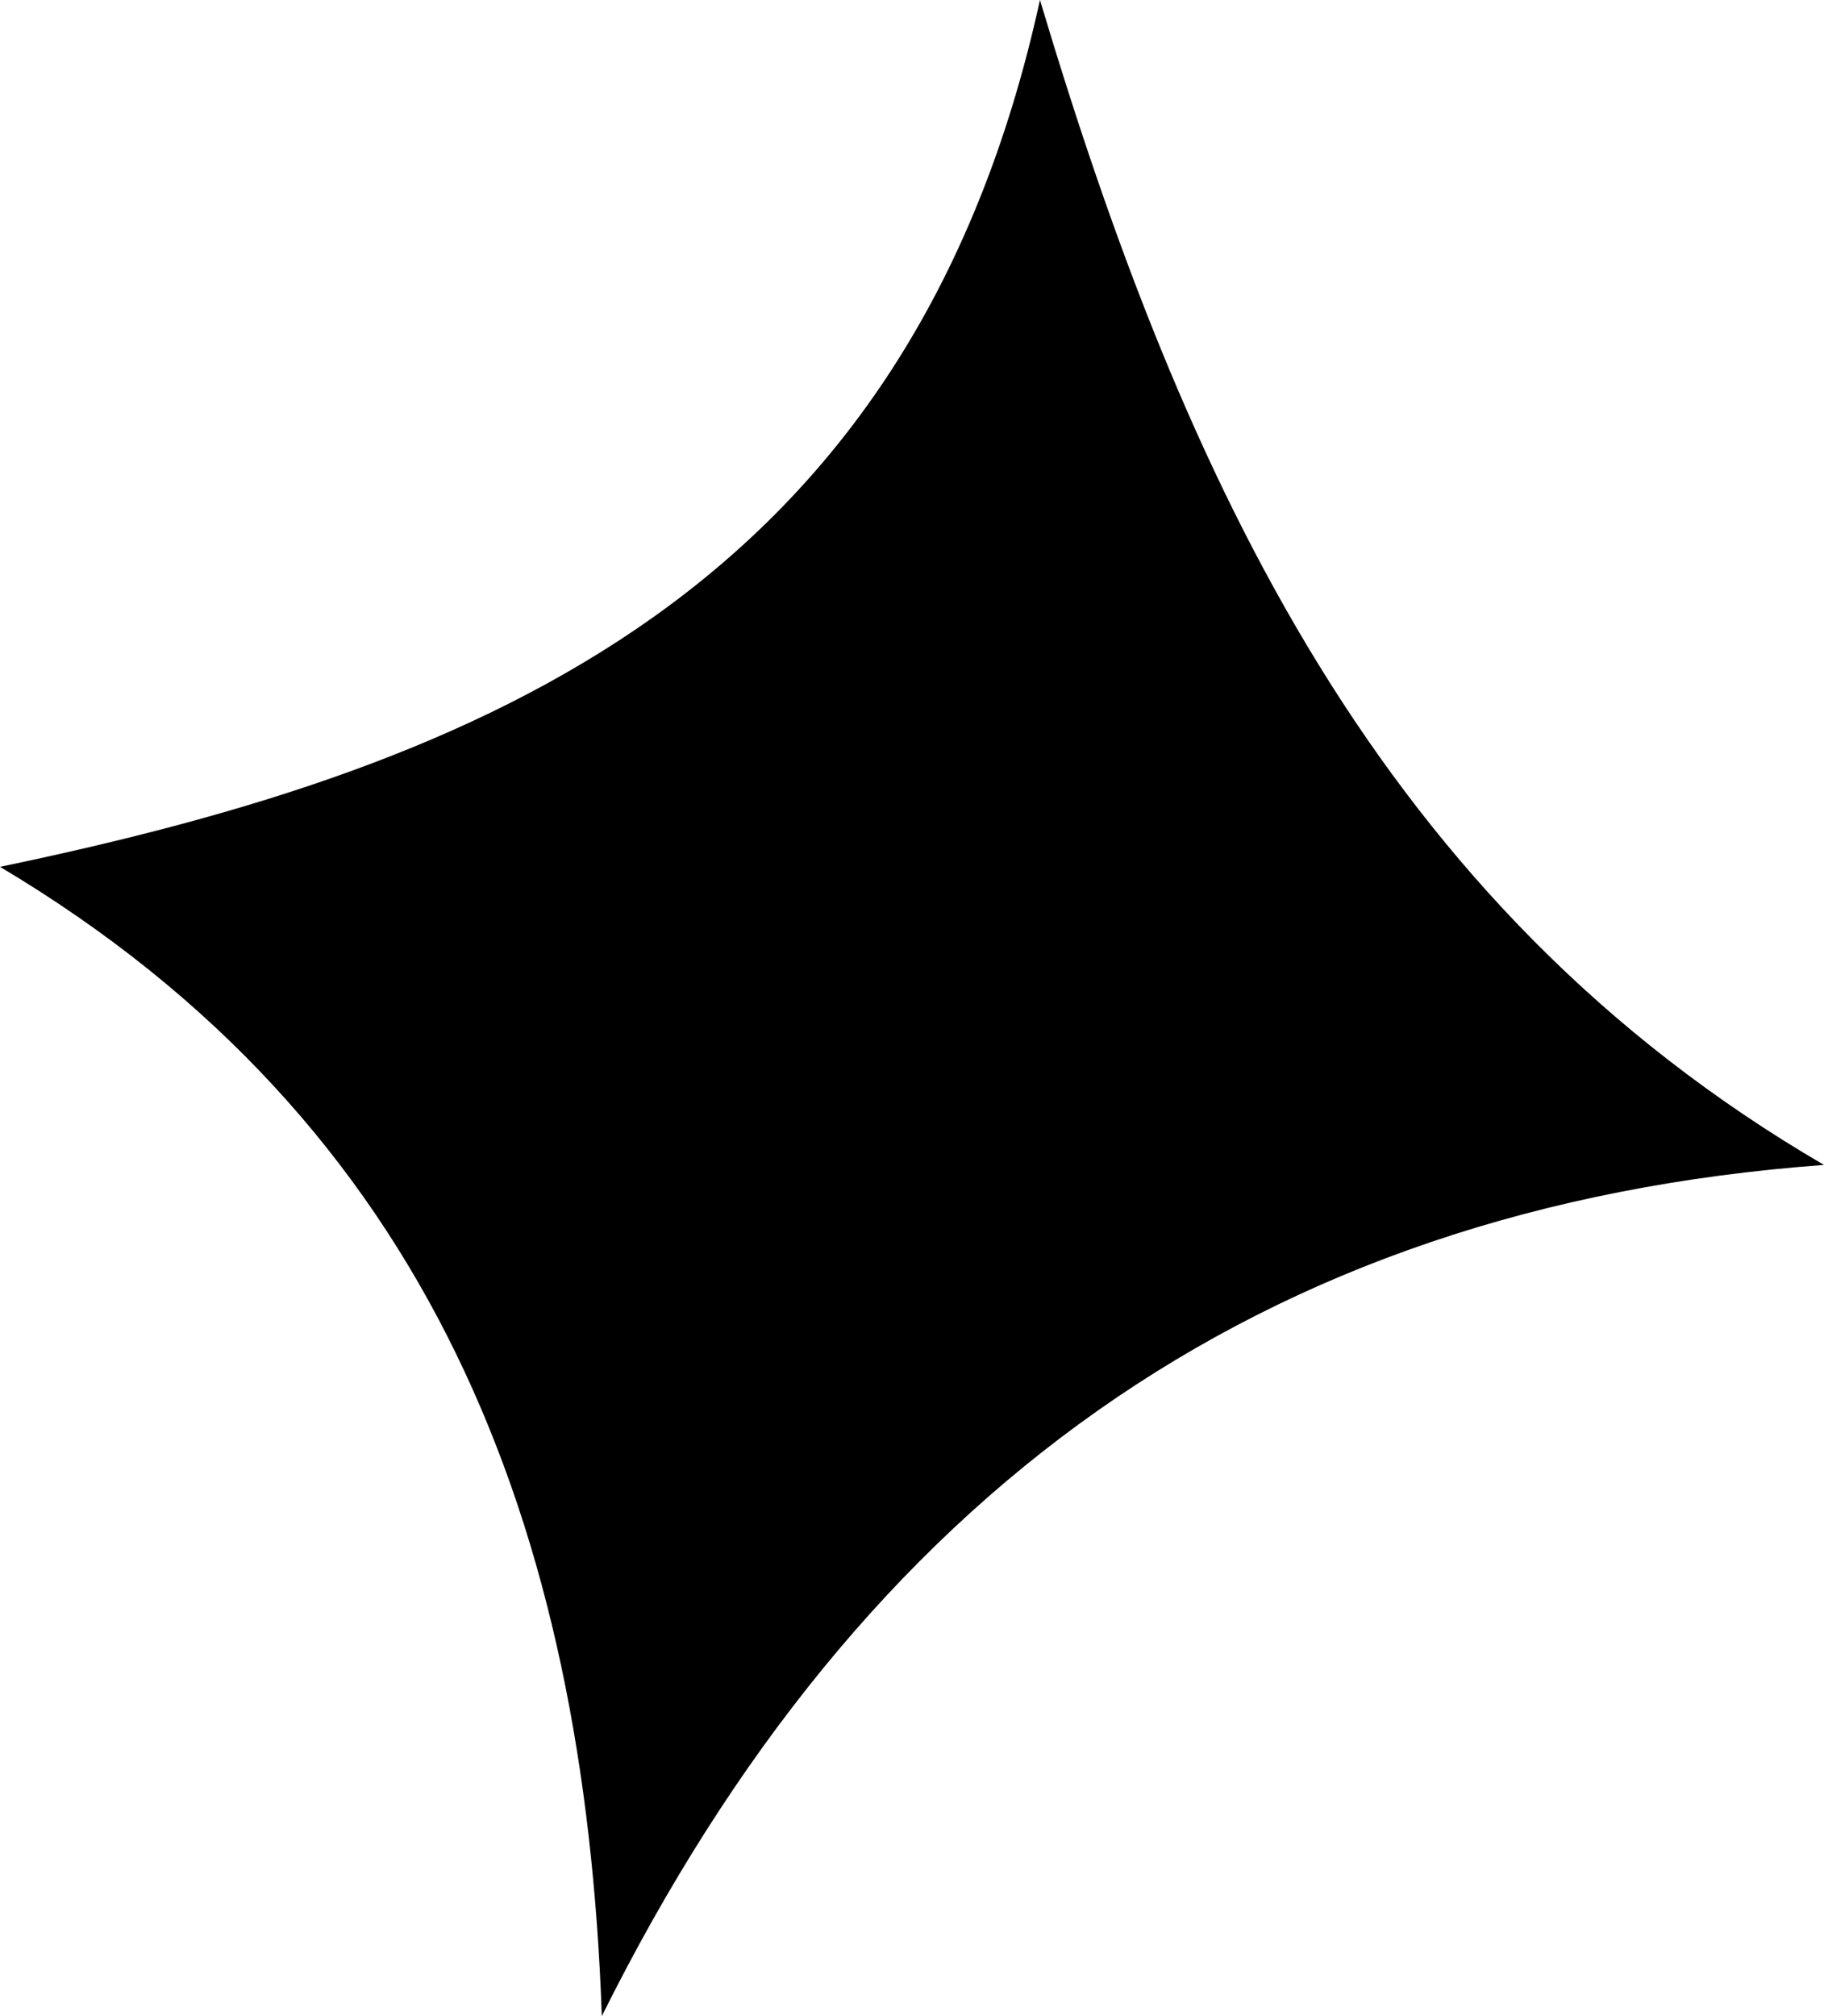
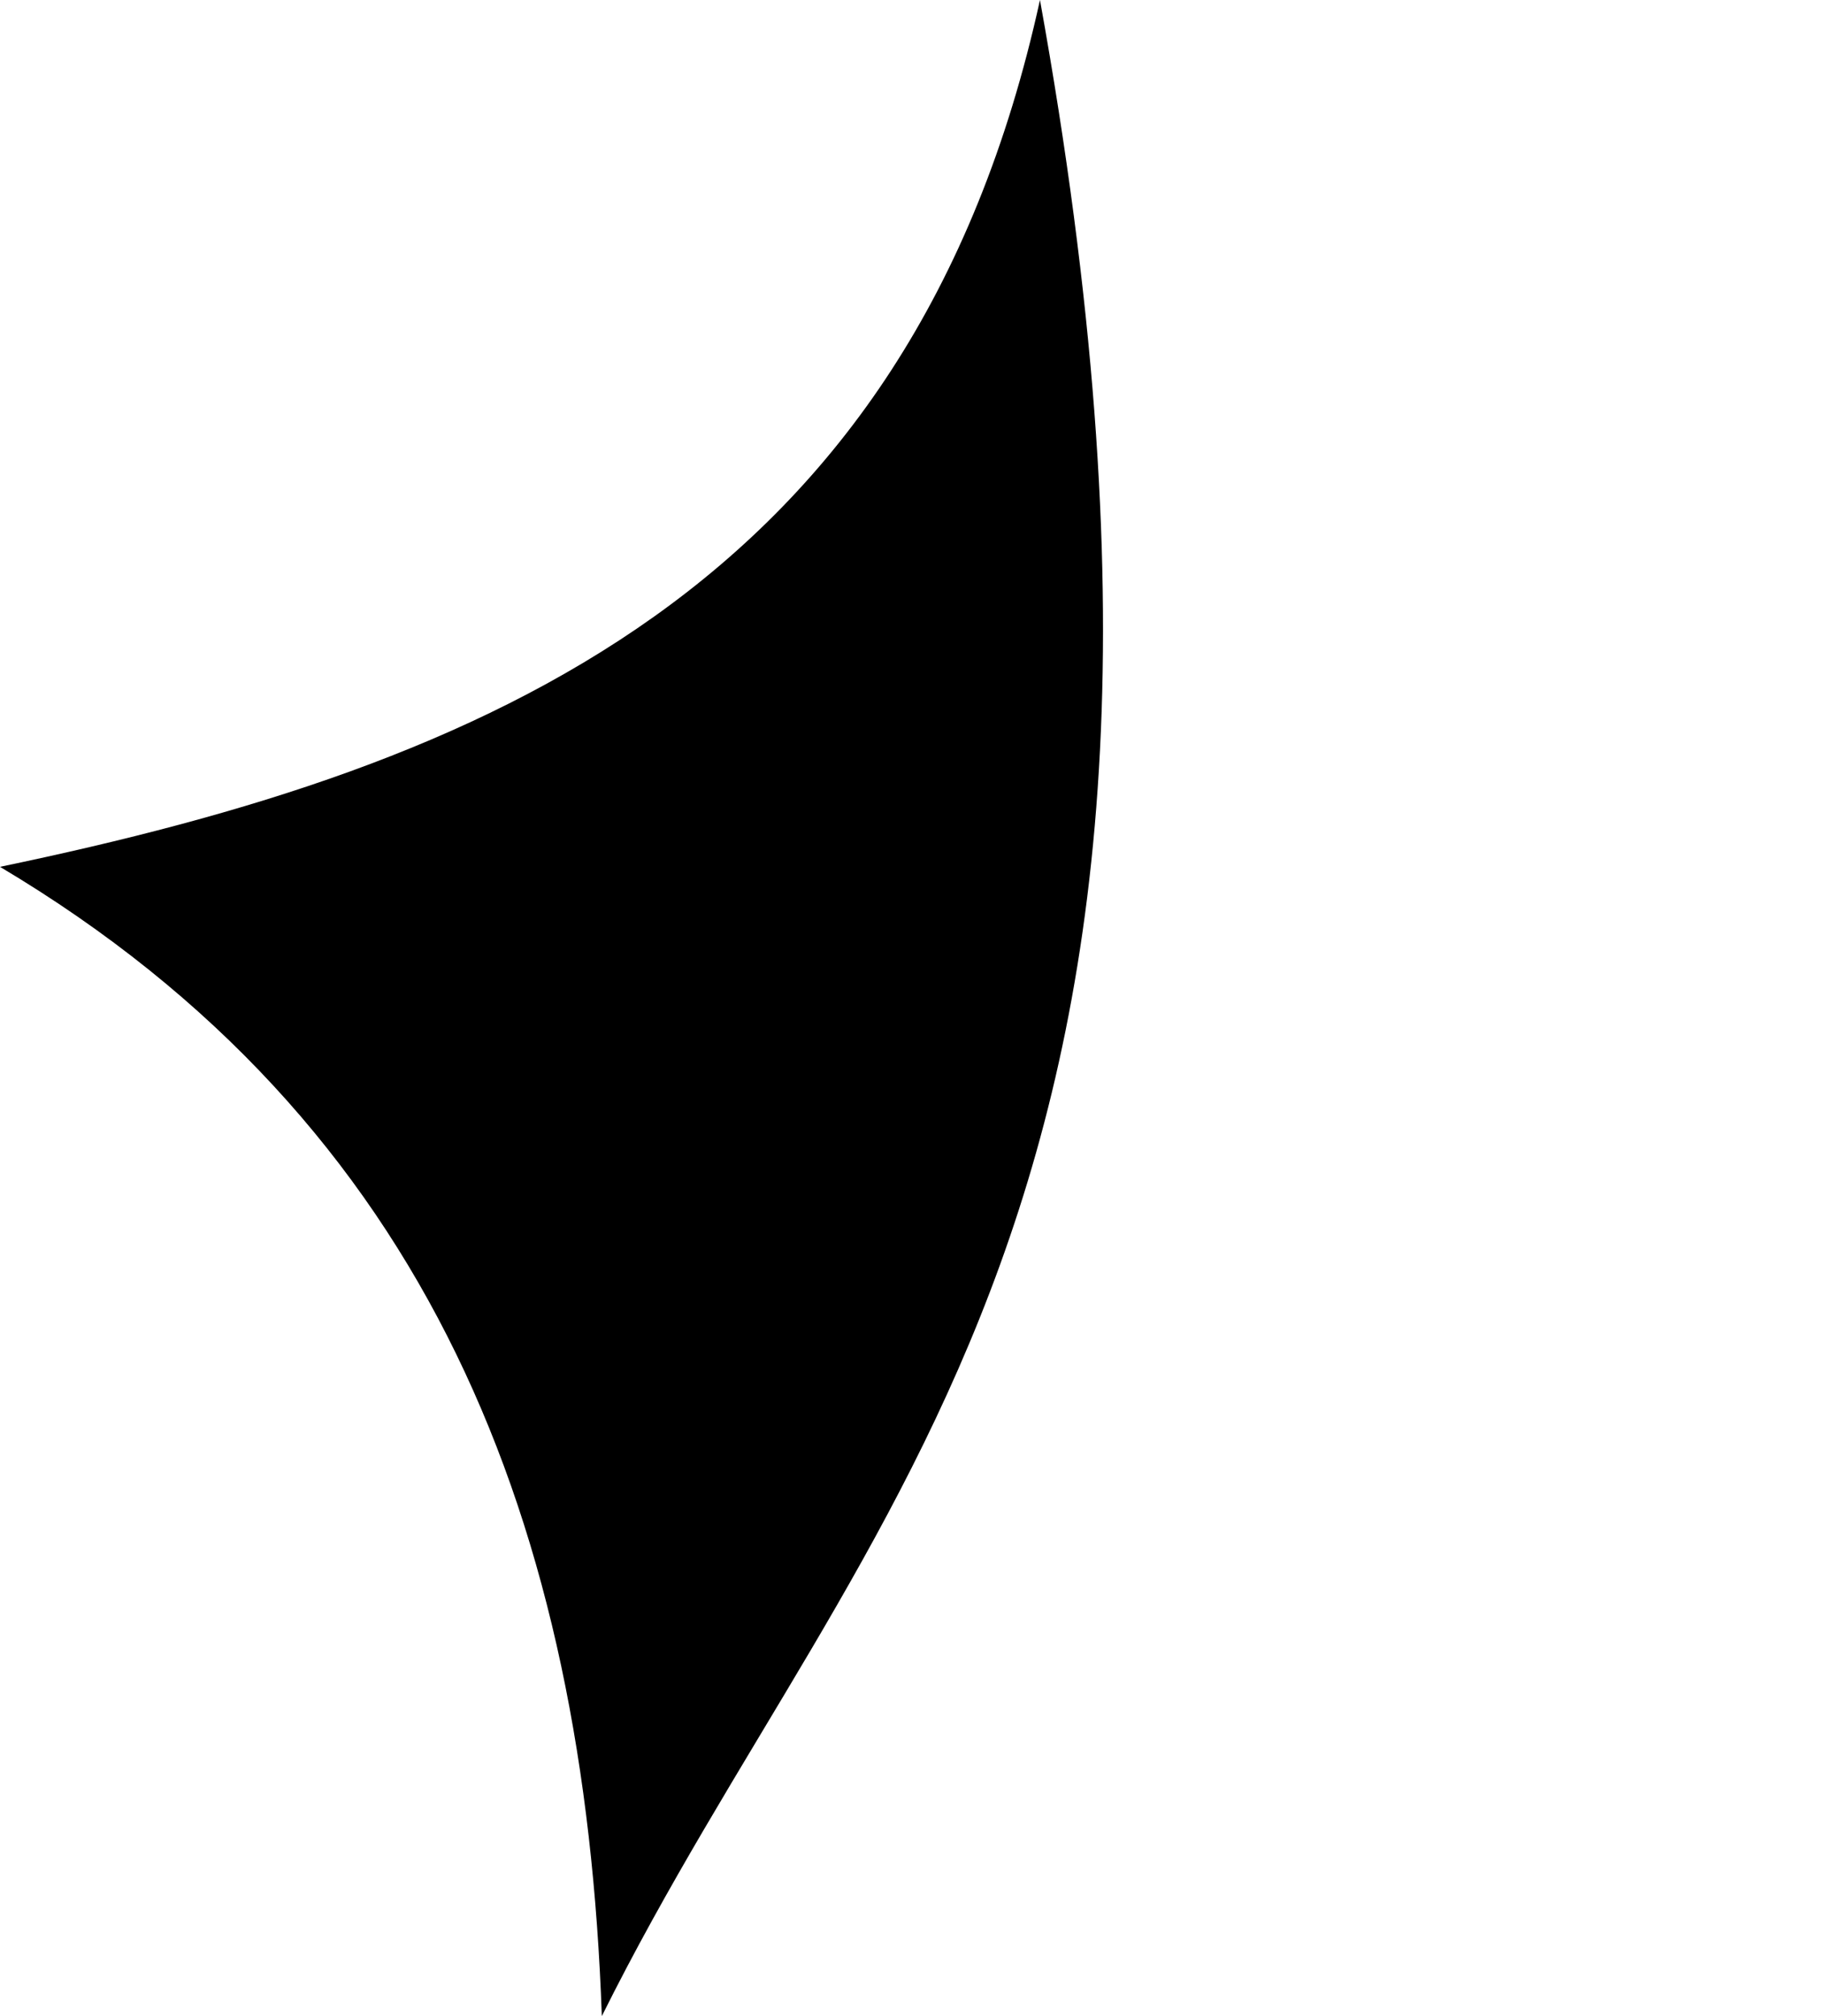
<svg xmlns="http://www.w3.org/2000/svg" width="19" height="21" viewBox="0 0 19 21" fill="none">
-   <path d="M0 9.029C5.077 7.972 9.487 6.141 10.833 0C12.333 5.016 14.372 9.436 19 12.134C13.103 12.568 8.974 15.564 6.269 21C6.09 15.889 4.487 11.7 0 9.029Z" fill="black" />
+   <path d="M0 9.029C5.077 7.972 9.487 6.141 10.833 0C13.103 12.568 8.974 15.564 6.269 21C6.09 15.889 4.487 11.7 0 9.029Z" fill="black" />
</svg>